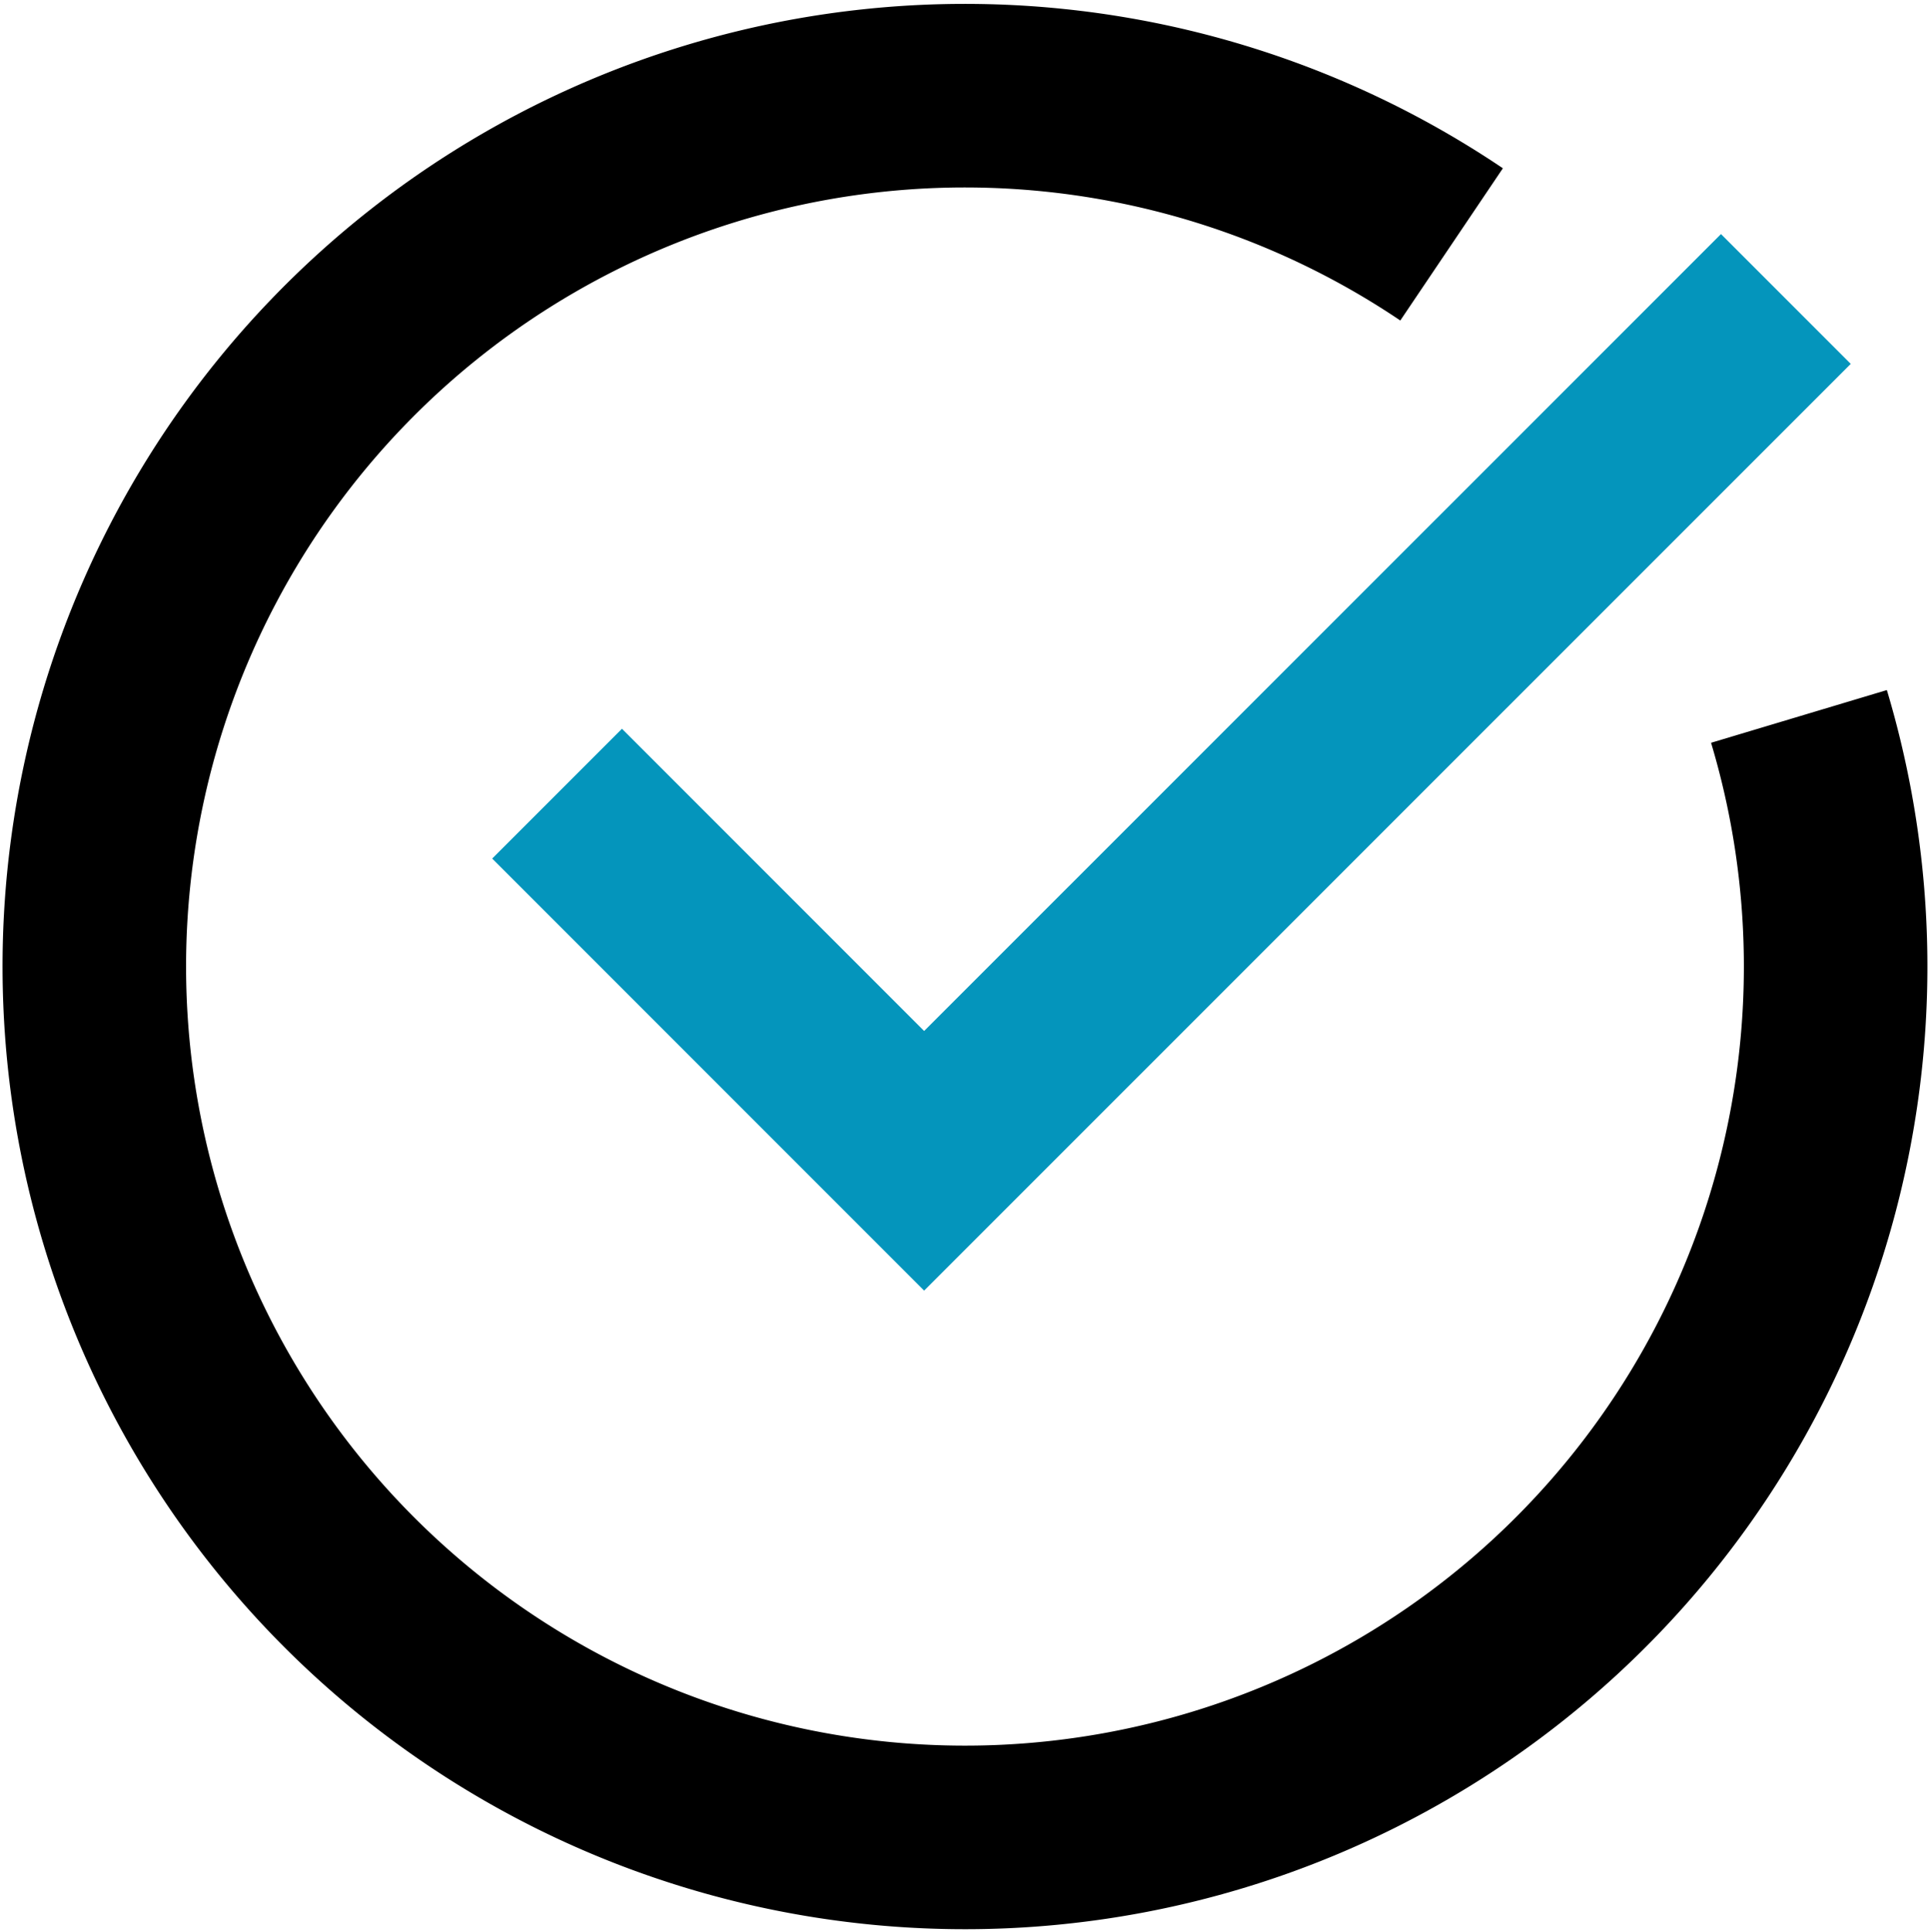
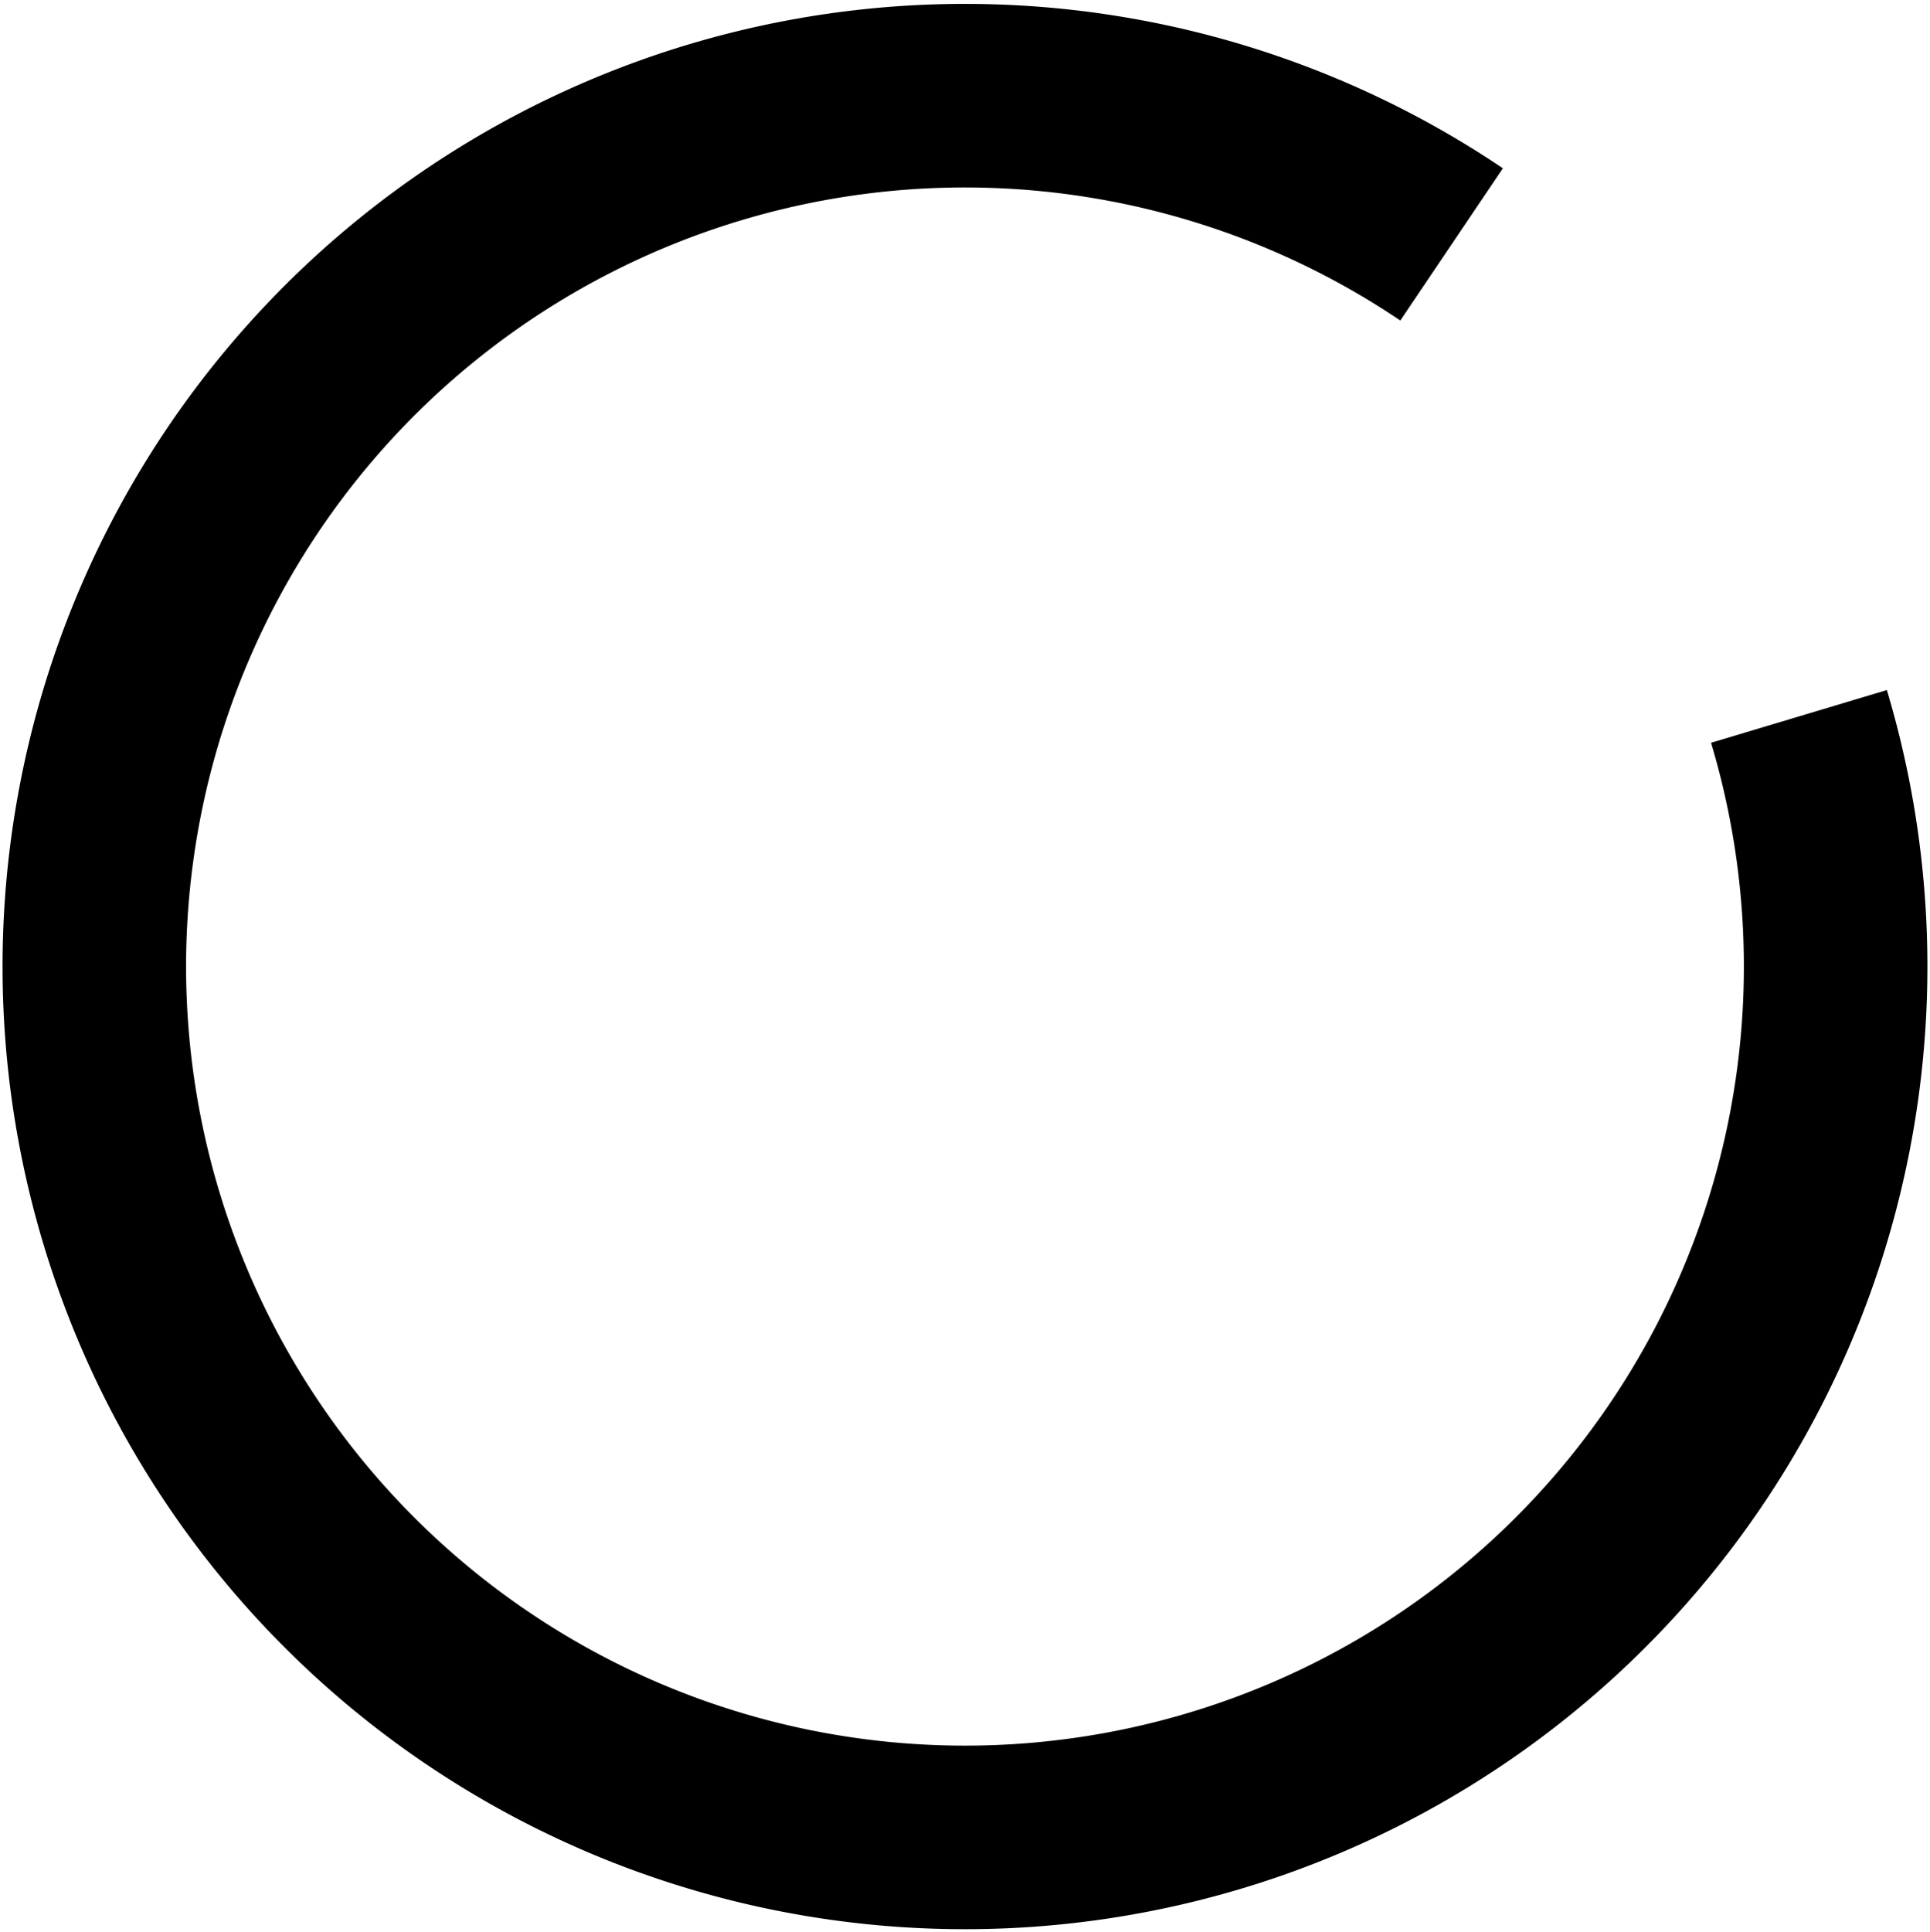
<svg xmlns="http://www.w3.org/2000/svg" width="15.774" height="15.784" viewBox="0 0 15.774 15.784">
  <g data-name="Grupo 11470">
    <path data-name="Trazado 17858" d="M14.933 6.071a7.116 7.116 0 1 1-2.839-3.857" transform="translate(-.23 -.217)" style="stroke:#000;stroke-linejoin:round;fill:none;stroke-miterlimit:10;stroke-width:1.5px" />
-     <path data-name="Trazado 17859" d="m24.118 6.745-7.043 7.042-3-3" transform="translate(-9.522 -4.302)" style="stroke:#0495bc;fill:none;stroke-miterlimit:10;stroke-width:1.5px" />
  </g>
</svg>